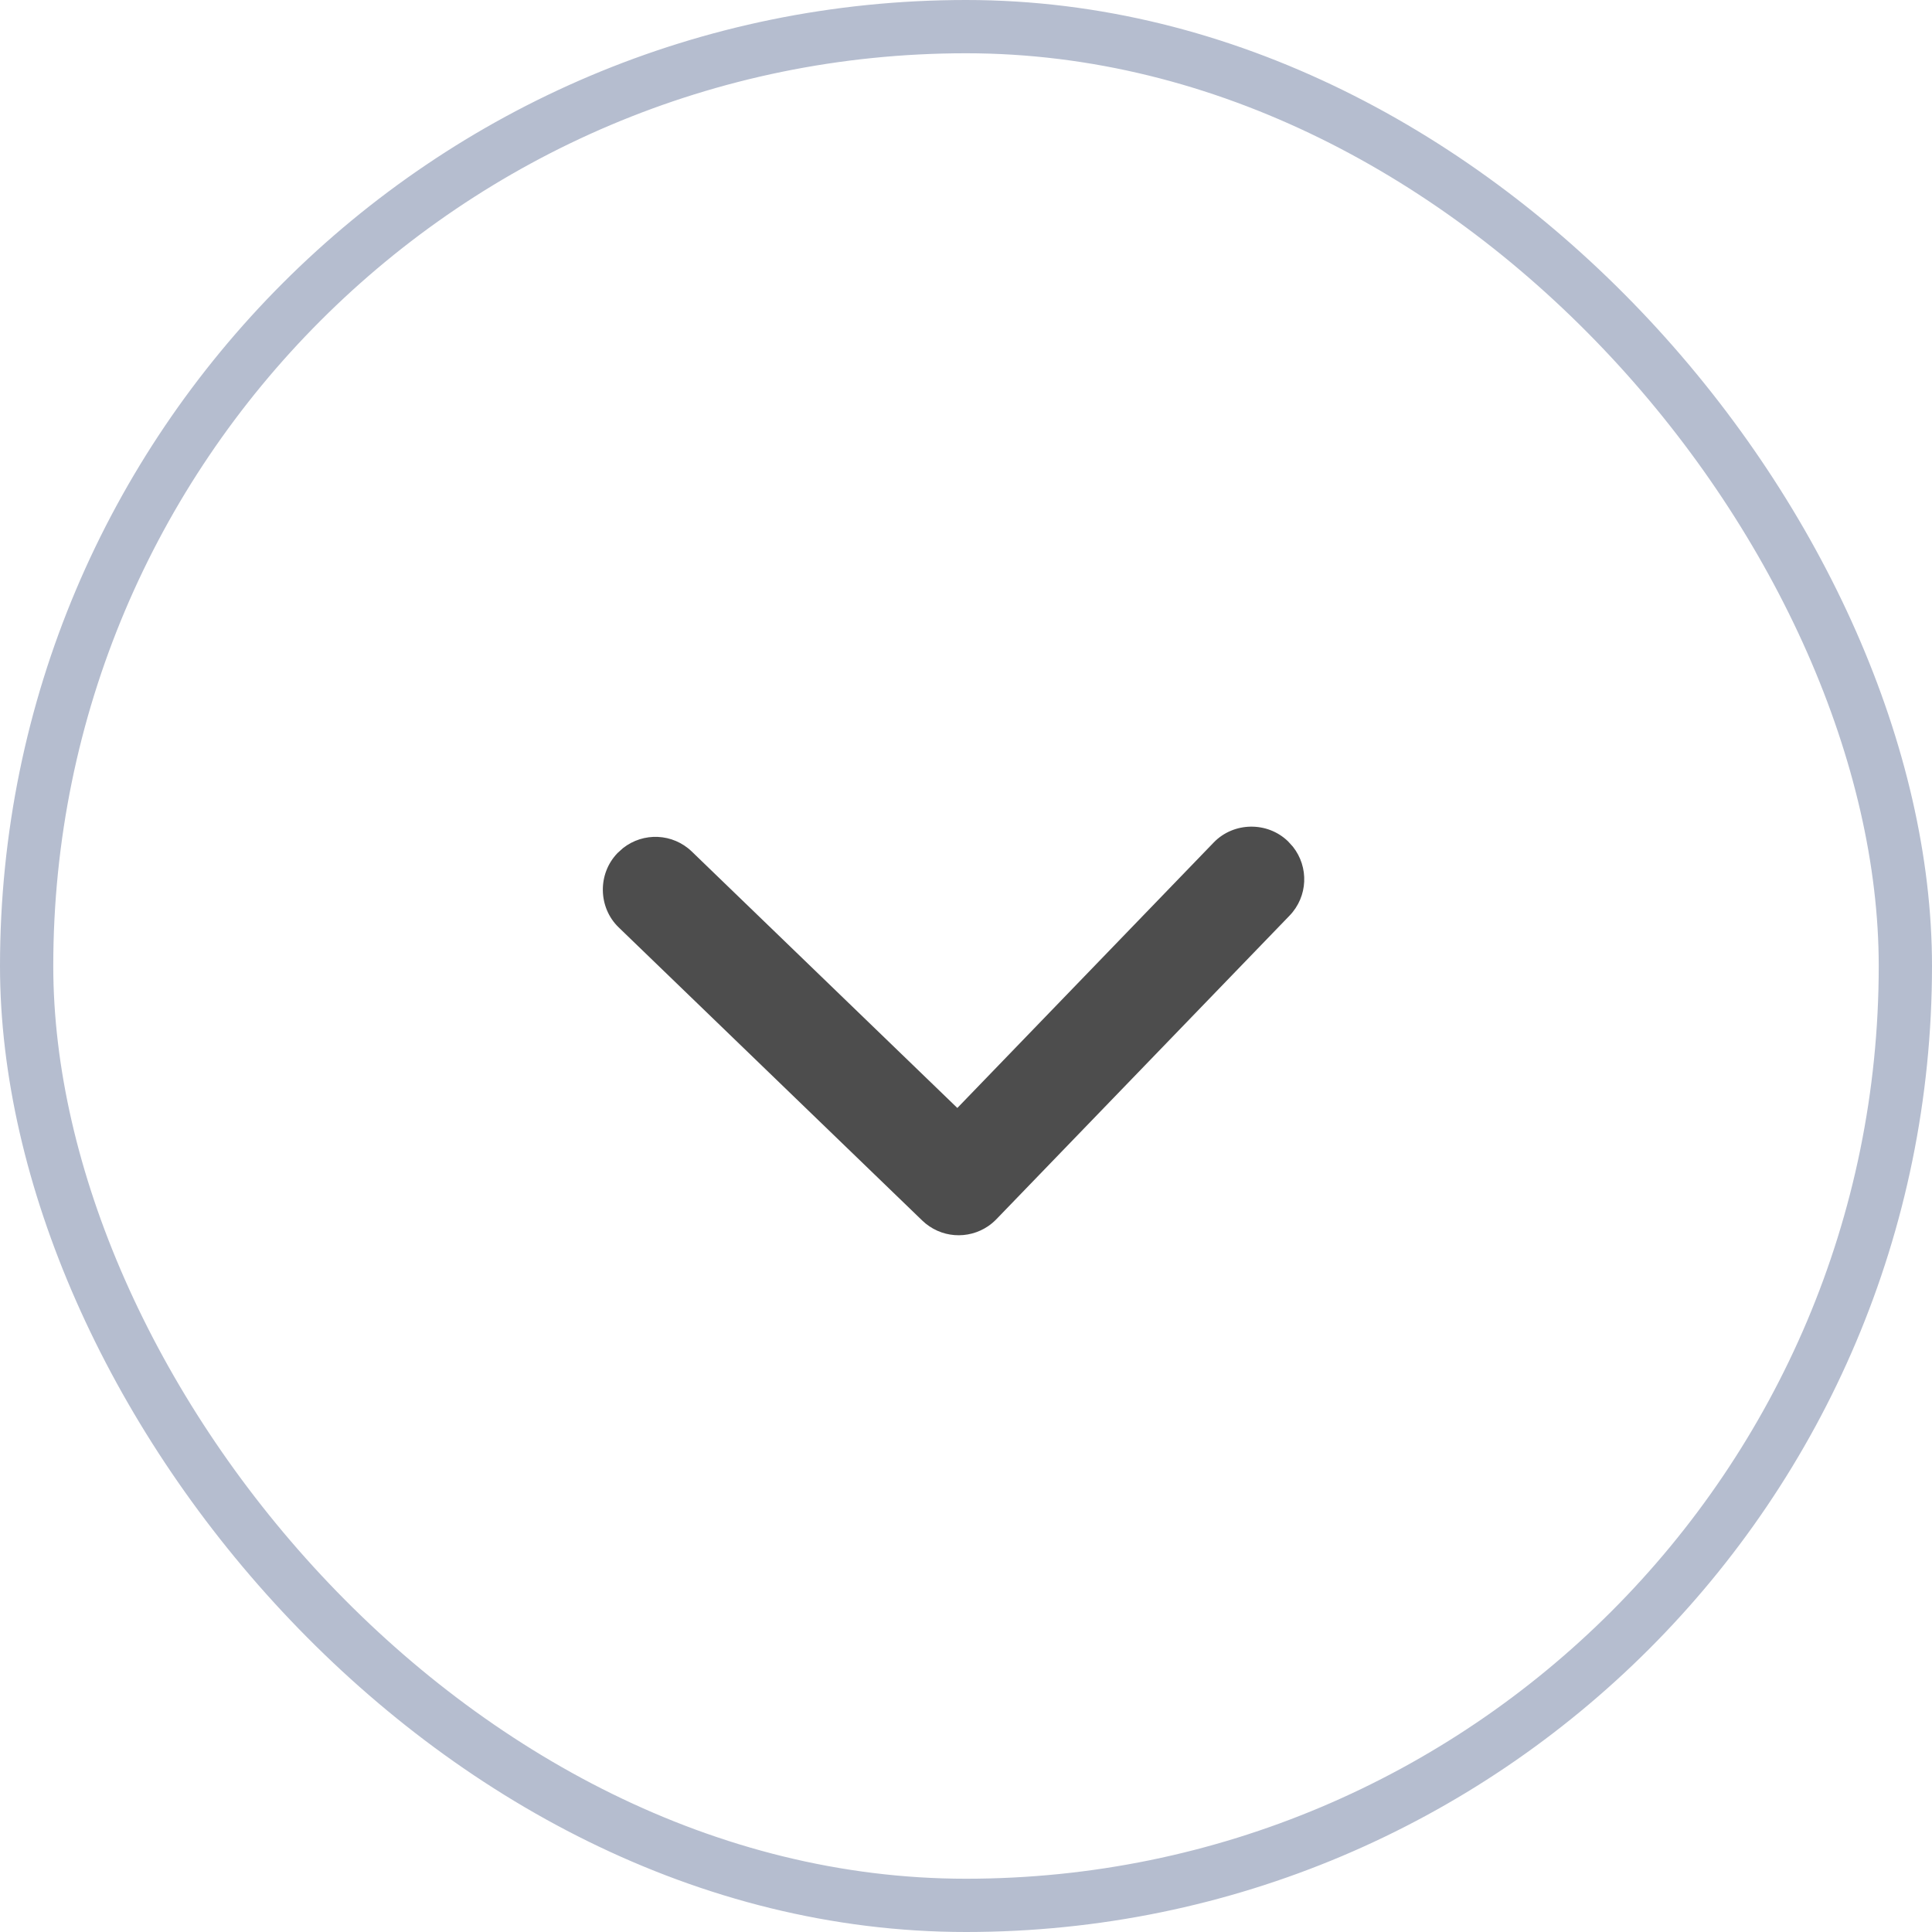
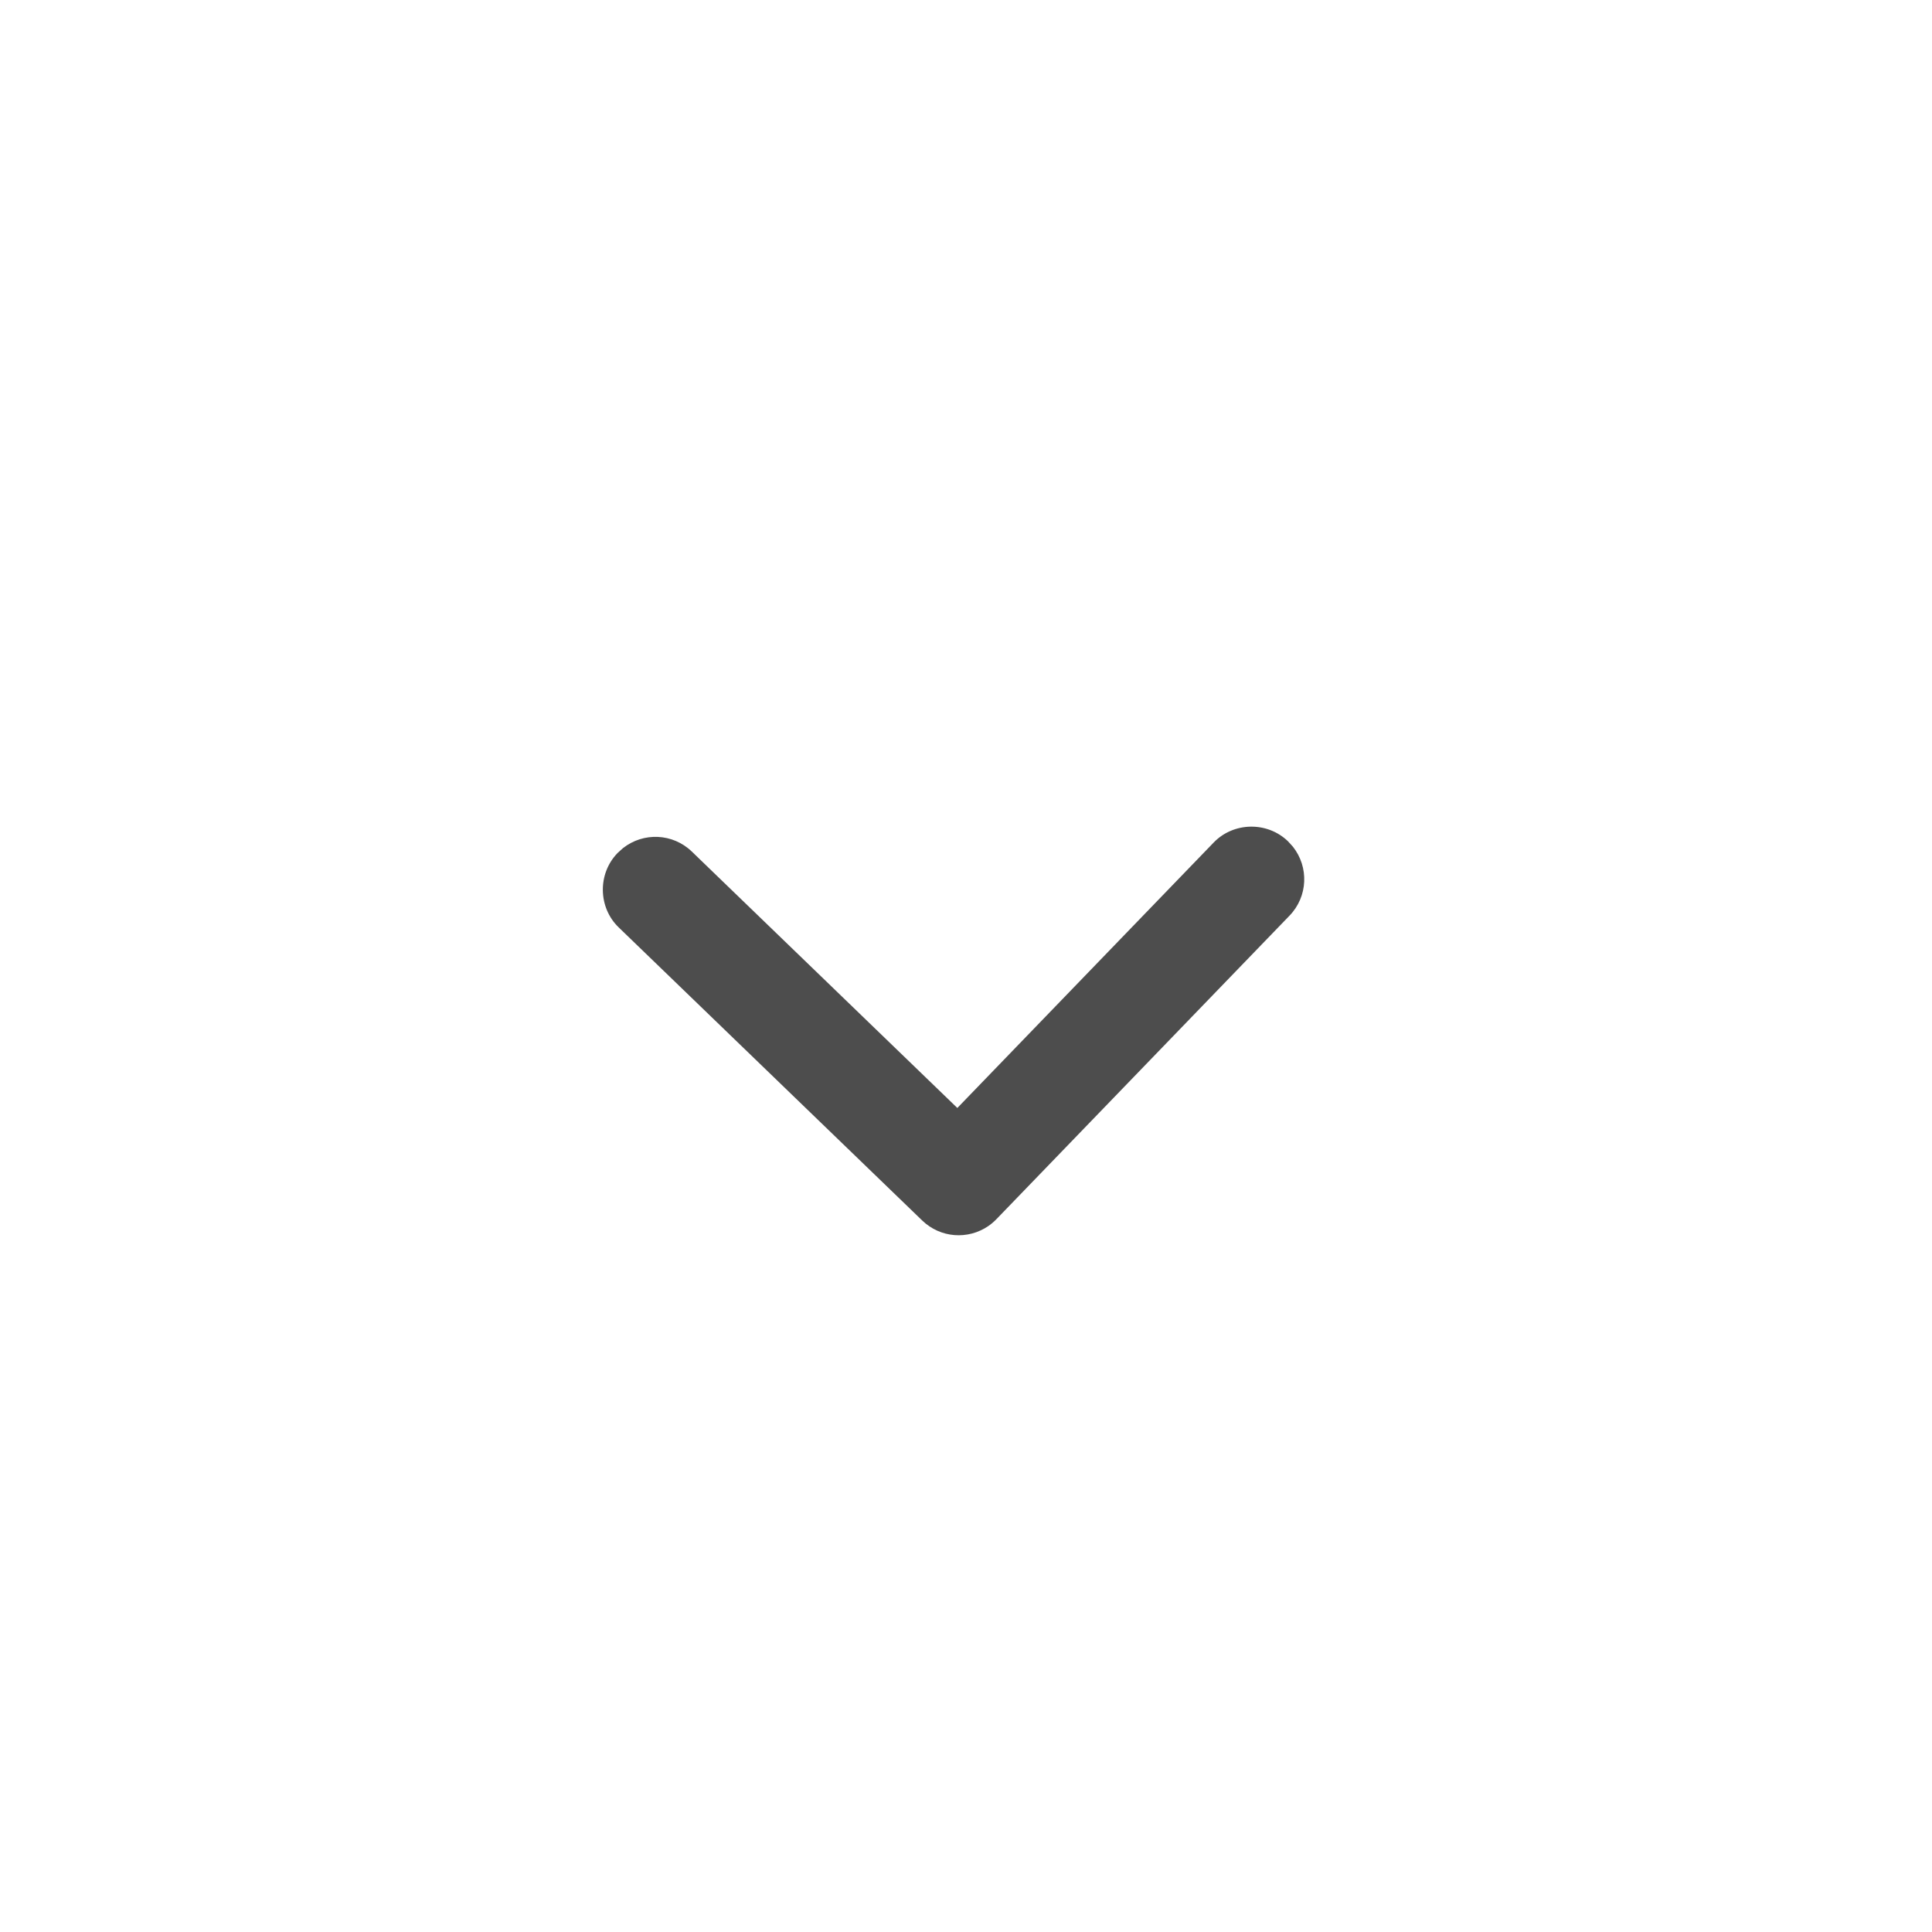
<svg xmlns="http://www.w3.org/2000/svg" width="28px" height="28px" viewBox="0 0 28 28" version="1.1">
  <title>86989F20-AD09-40FF-953F-4CC0C0EE2163</title>
  <desc>Created with sketchtool.</desc>
  <g id="Style-Guide" stroke="none" stroke-width="1" fill="none" fill-rule="evenodd">
    <g id="Style-Guide-" transform="translate(-226, -1327)">
      <g id="Collaps" transform="translate(226, 1327)">
-         <rect id="Base" stroke="#B5BDCF" stroke-width="0.772" x="0.386" y="0.386" width="27.228" height="27.228" rx="13.614" />
        <path d="M10.76,16.636 C10.393,16.636 10.086,16.377 10.015,16.027 C10.005,15.978 10,15.928 10,15.876 L10,9.76 C10,9.375 10.285,9.057 10.659,9.007 L10.764,9 C11.185,9 11.527,9.348 11.527,9.76 L11.527,15.109 L16.876,15.109 C17.261,15.109 17.579,15.394 17.629,15.768 L17.636,15.873 C17.636,16.294 17.288,16.636 16.876,16.636 L10.76,16.636 Z" id="Arrow" fill="#4D4D4D" transform="translate(13.818, 12.818) scale(1, -1) rotate(-224) translate(-13.818, -12.818) " />
      </g>
    </g>
  </g>
</svg>